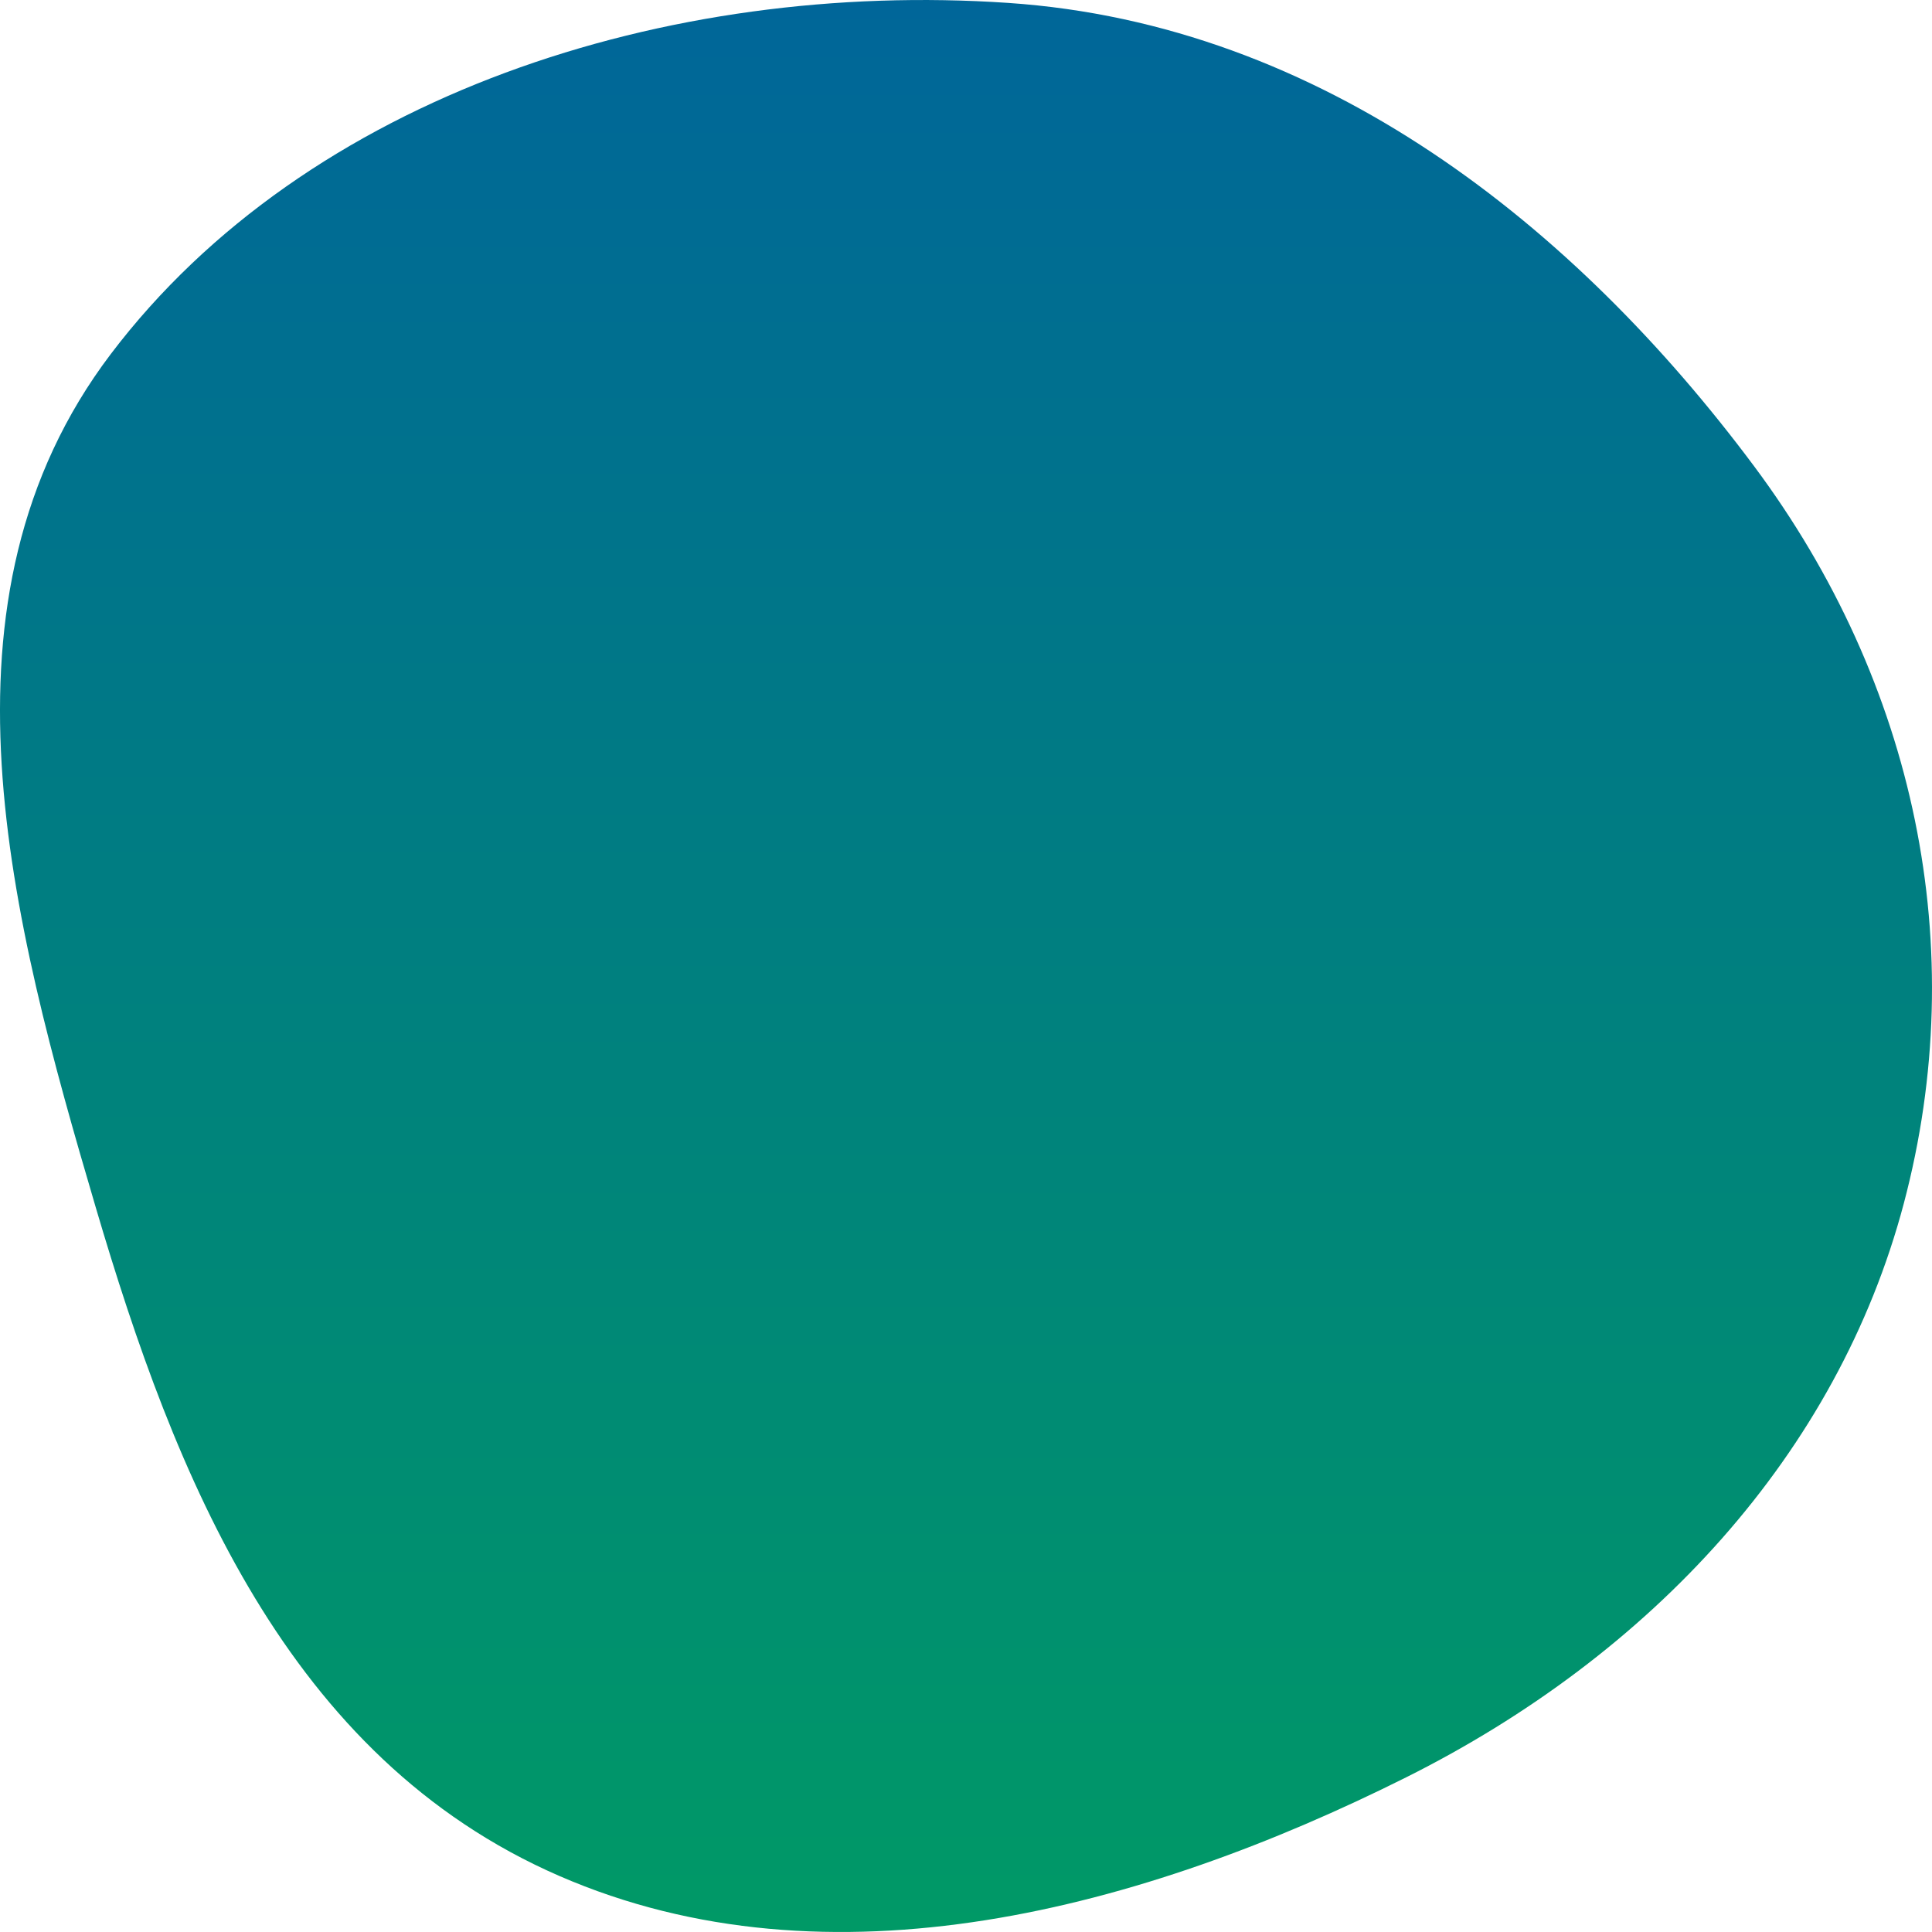
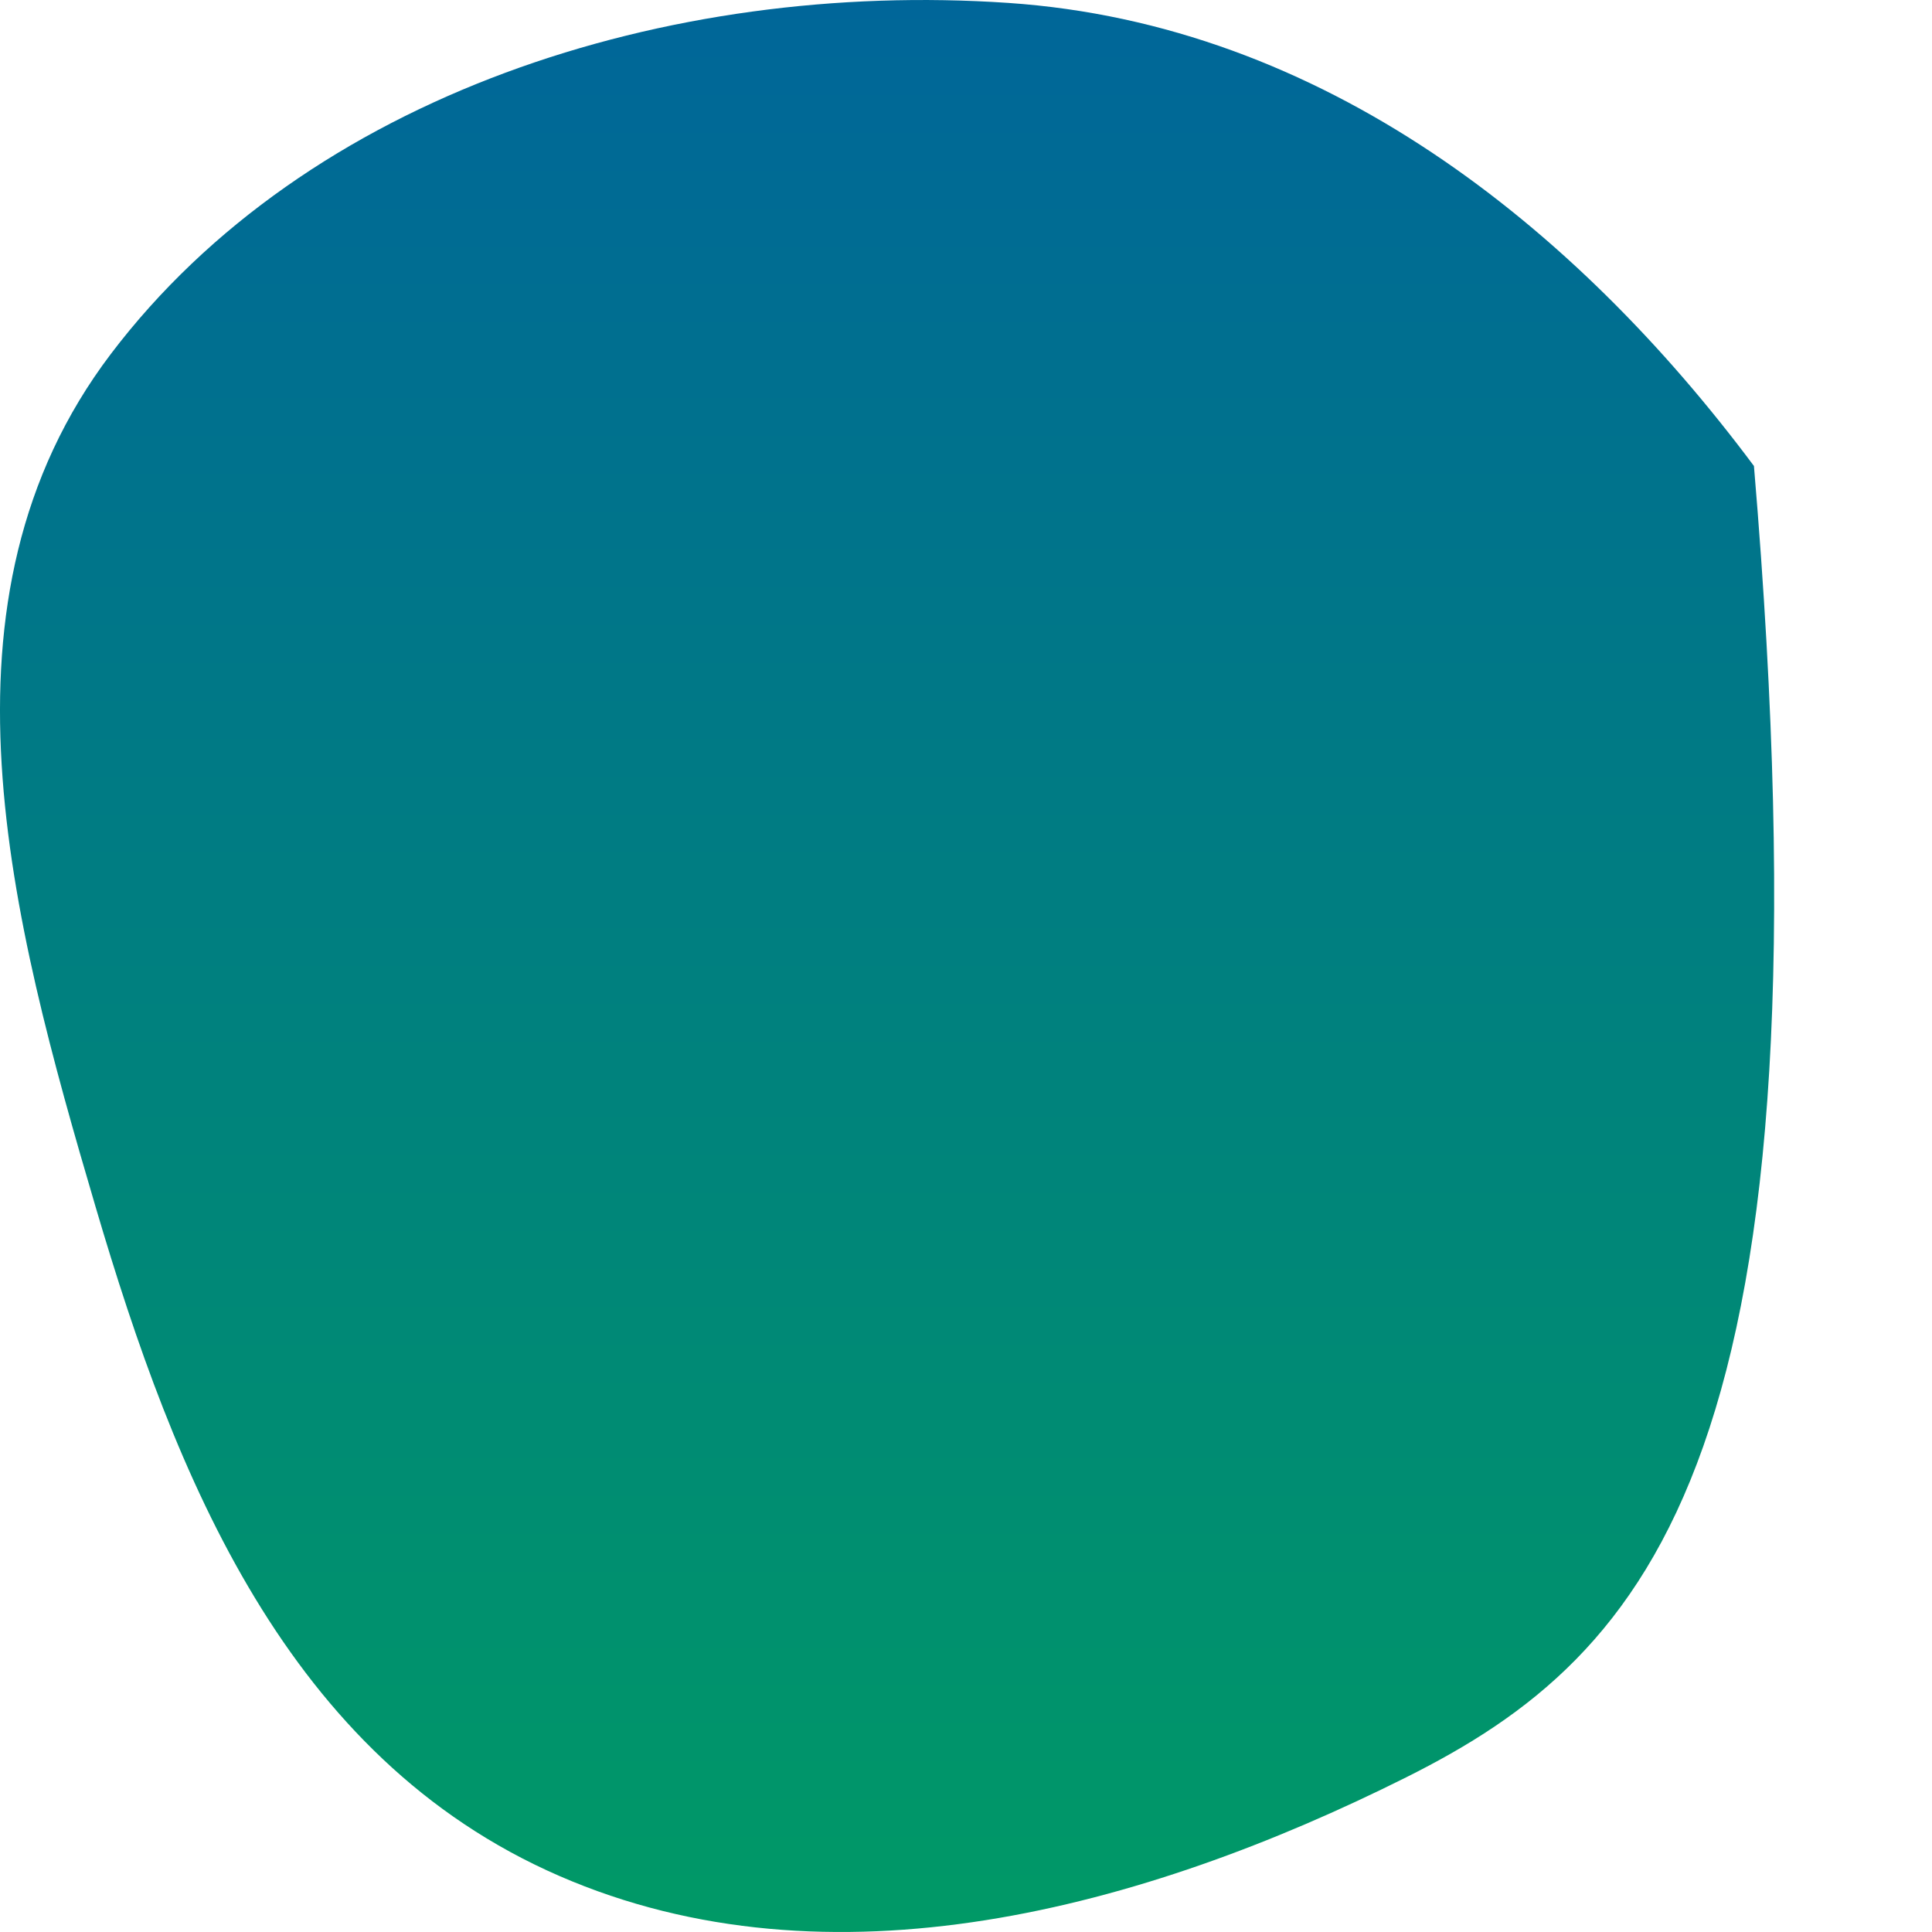
<svg xmlns="http://www.w3.org/2000/svg" width="92" height="92" viewBox="0 0 92 92" fill="none">
-   <path fill-rule="evenodd" clip-rule="evenodd" d="M48.018 0.139C62.983 1.158 75.011 10.778 83.521 22.19C91.219 32.514 93.884 45.144 90.655 57.317C87.491 69.241 78.645 78.792 66.954 84.638C54.422 90.905 39.526 94.94 26.634 89.331C13.644 83.68 8.328 70.284 4.558 57.491C0.505 43.74 -3.573 28.537 5.275 16.86C14.608 4.544 31.782 -0.967 48.018 0.139Z" fill="url(#paint0_linear)" />
+   <path fill-rule="evenodd" clip-rule="evenodd" d="M48.018 0.139C62.983 1.158 75.011 10.778 83.521 22.19C87.491 69.241 78.645 78.792 66.954 84.638C54.422 90.905 39.526 94.94 26.634 89.331C13.644 83.68 8.328 70.284 4.558 57.491C0.505 43.74 -3.573 28.537 5.275 16.86C14.608 4.544 31.782 -0.967 48.018 0.139Z" fill="url(#paint0_linear)" />
  <defs>
    <linearGradient id="paint0_linear" x1="46" y1="0" x2="46" y2="92" gradientUnits="userSpaceOnUse">
      <stop stop-color="#006699" />
      <stop offset="1" stop-color="#009966" />
    </linearGradient>
  </defs>
</svg>